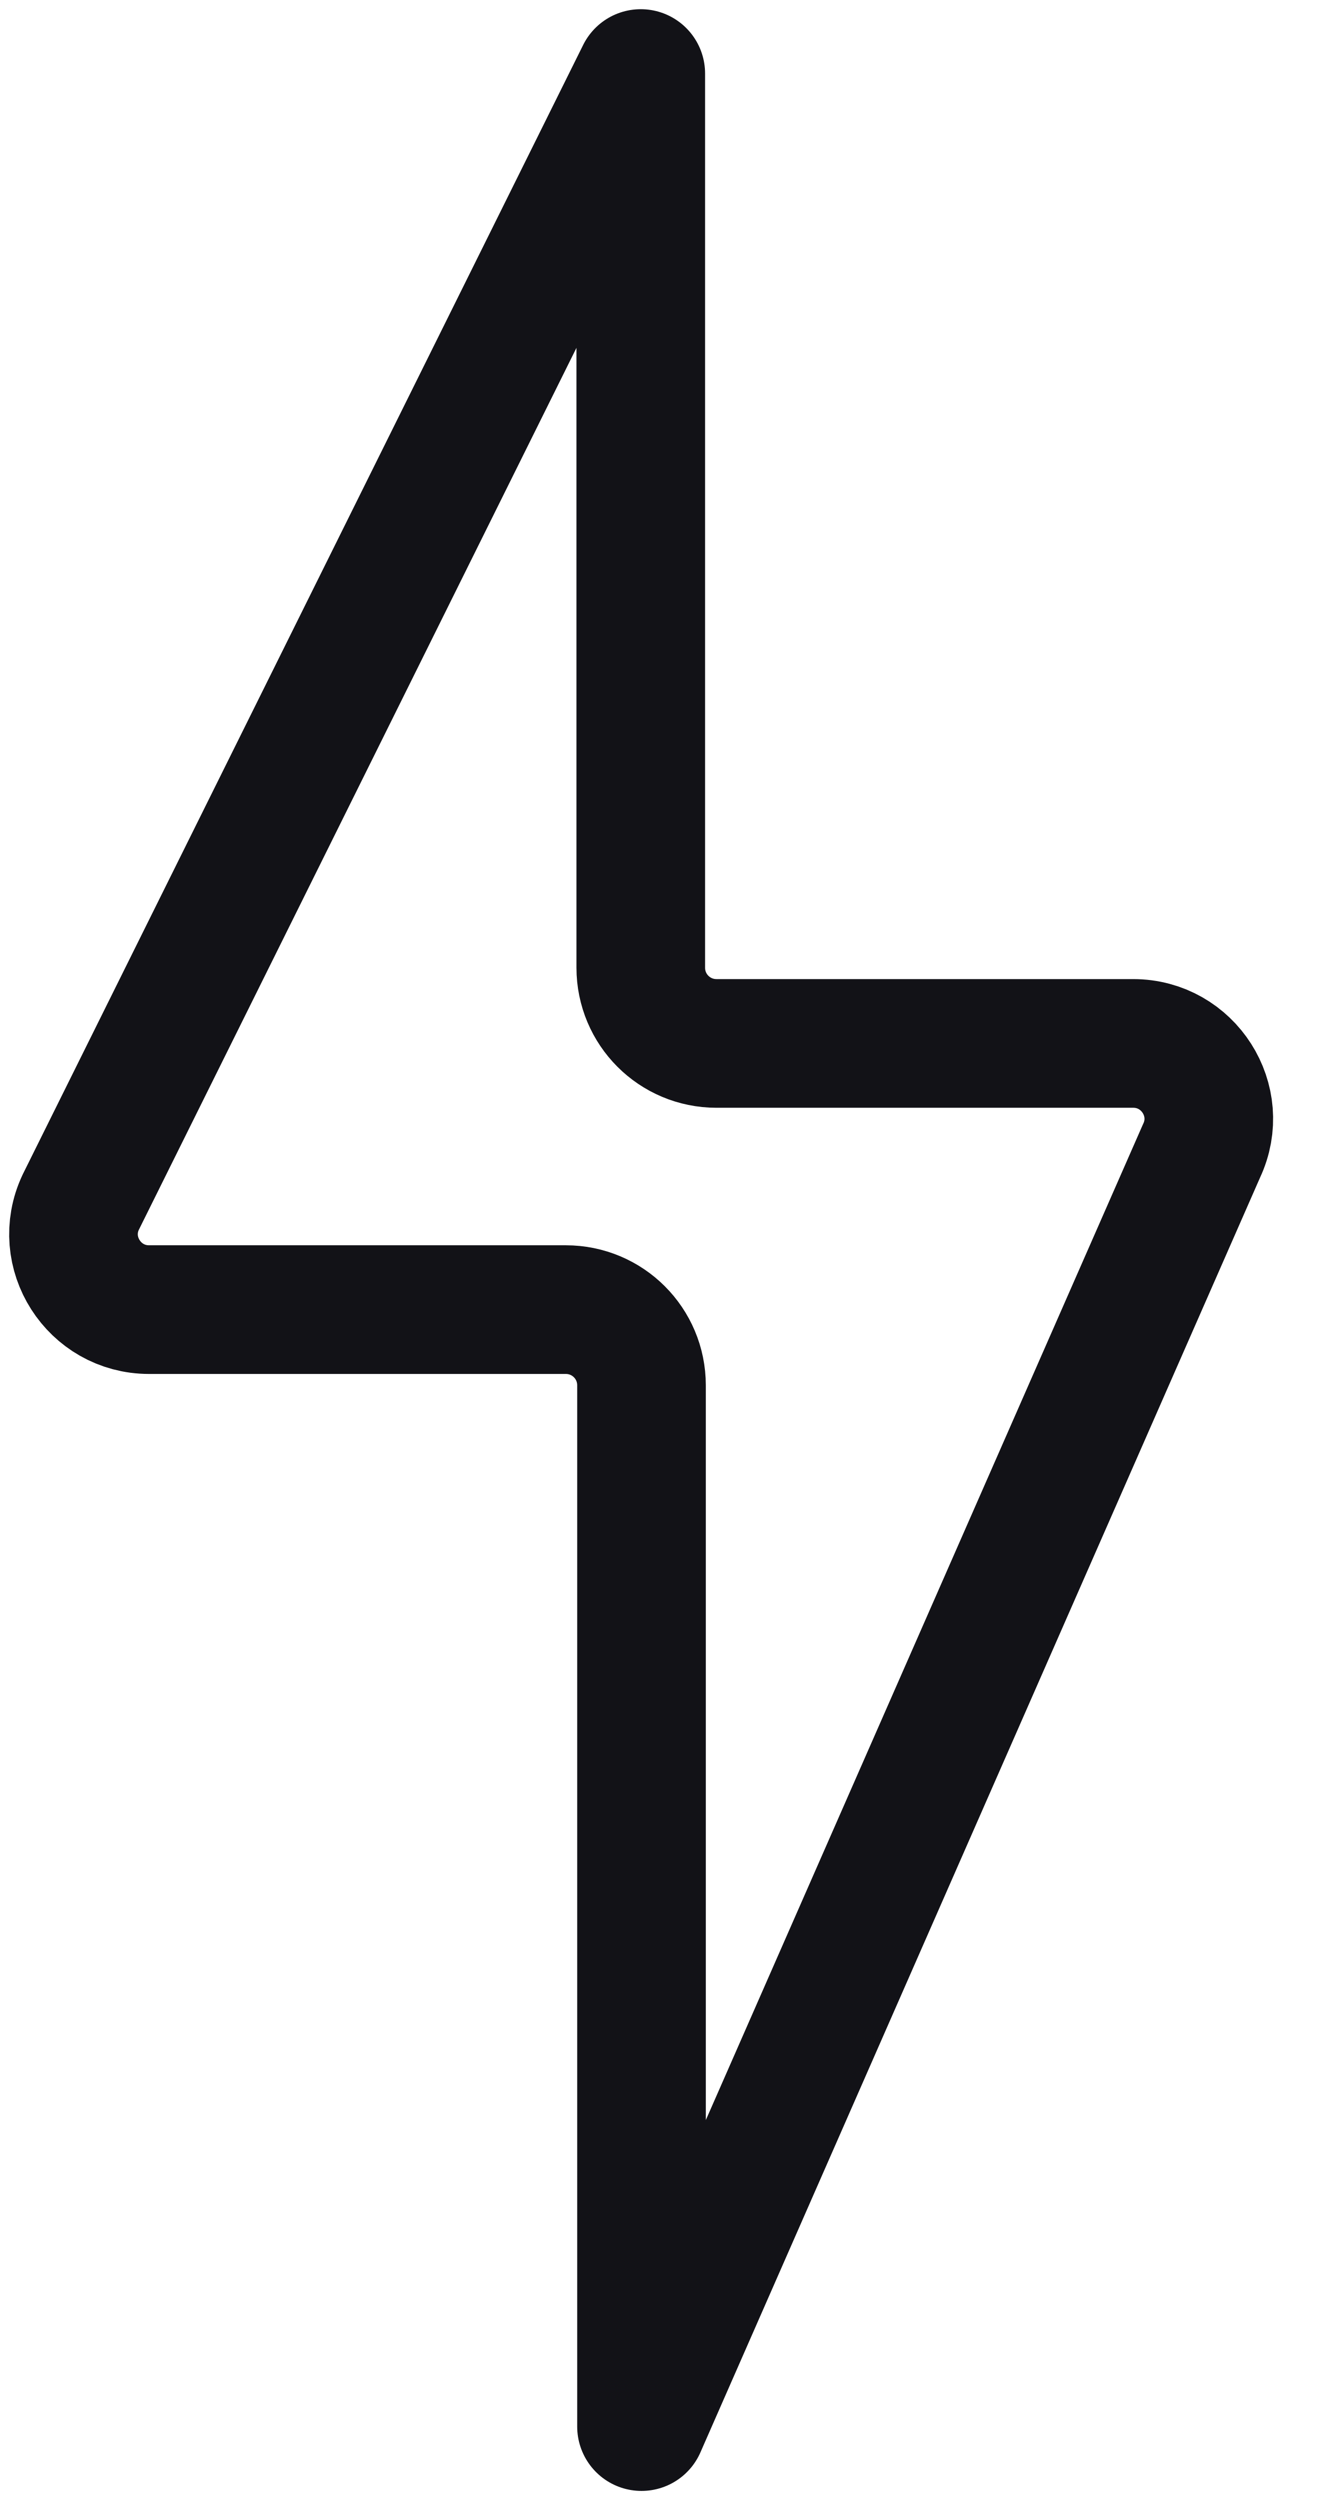
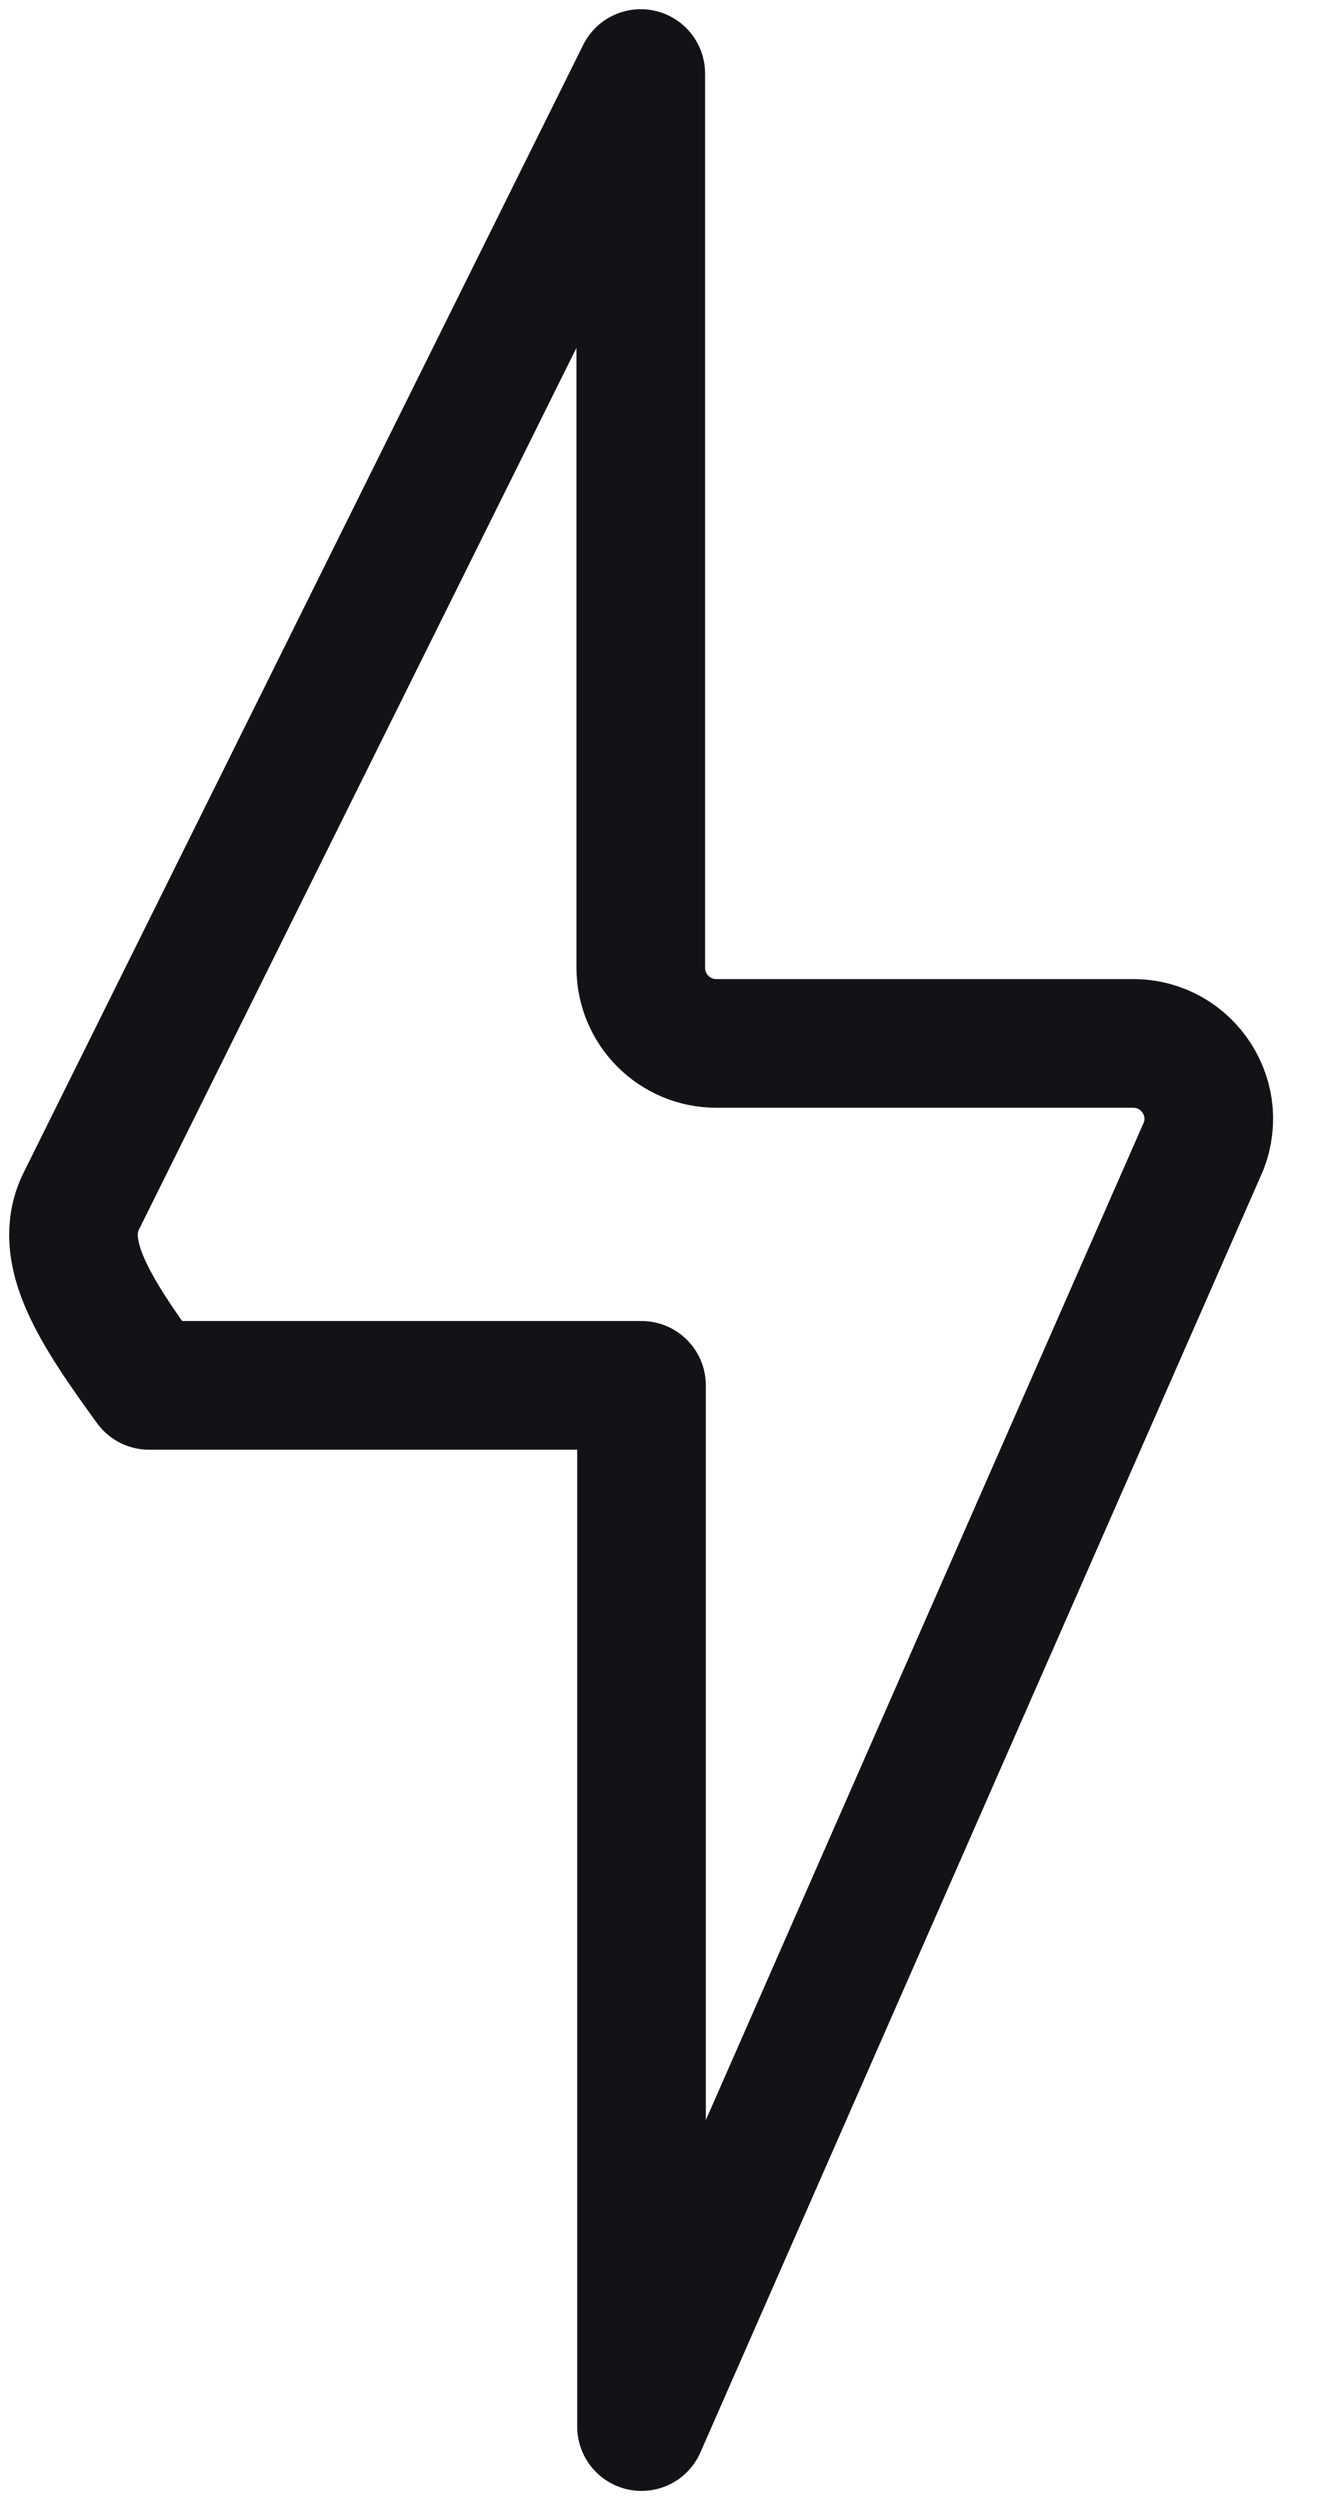
<svg xmlns="http://www.w3.org/2000/svg" fill="none" viewBox="0 0 18 34" height="34" width="18">
-   <path stroke-linejoin="round" stroke-width="1.75" stroke="#121217" d="M16.348 15.65L8.728 33V18.84C8.728 18.27 8.268 17.81 7.698 17.81H2.028C1.278 17.81 0.778 17.03 1.098 16.35L8.718 1V13.16C8.718 13.73 9.178 14.19 9.748 14.19H15.418C16.168 14.19 16.668 14.97 16.348 15.65Z" />
+   <path stroke-linejoin="round" stroke-width="1.75" stroke="#121217" d="M16.348 15.65L8.728 33V18.84H2.028C1.278 17.81 0.778 17.03 1.098 16.35L8.718 1V13.16C8.718 13.73 9.178 14.19 9.748 14.19H15.418C16.168 14.19 16.668 14.97 16.348 15.65Z" />
</svg>